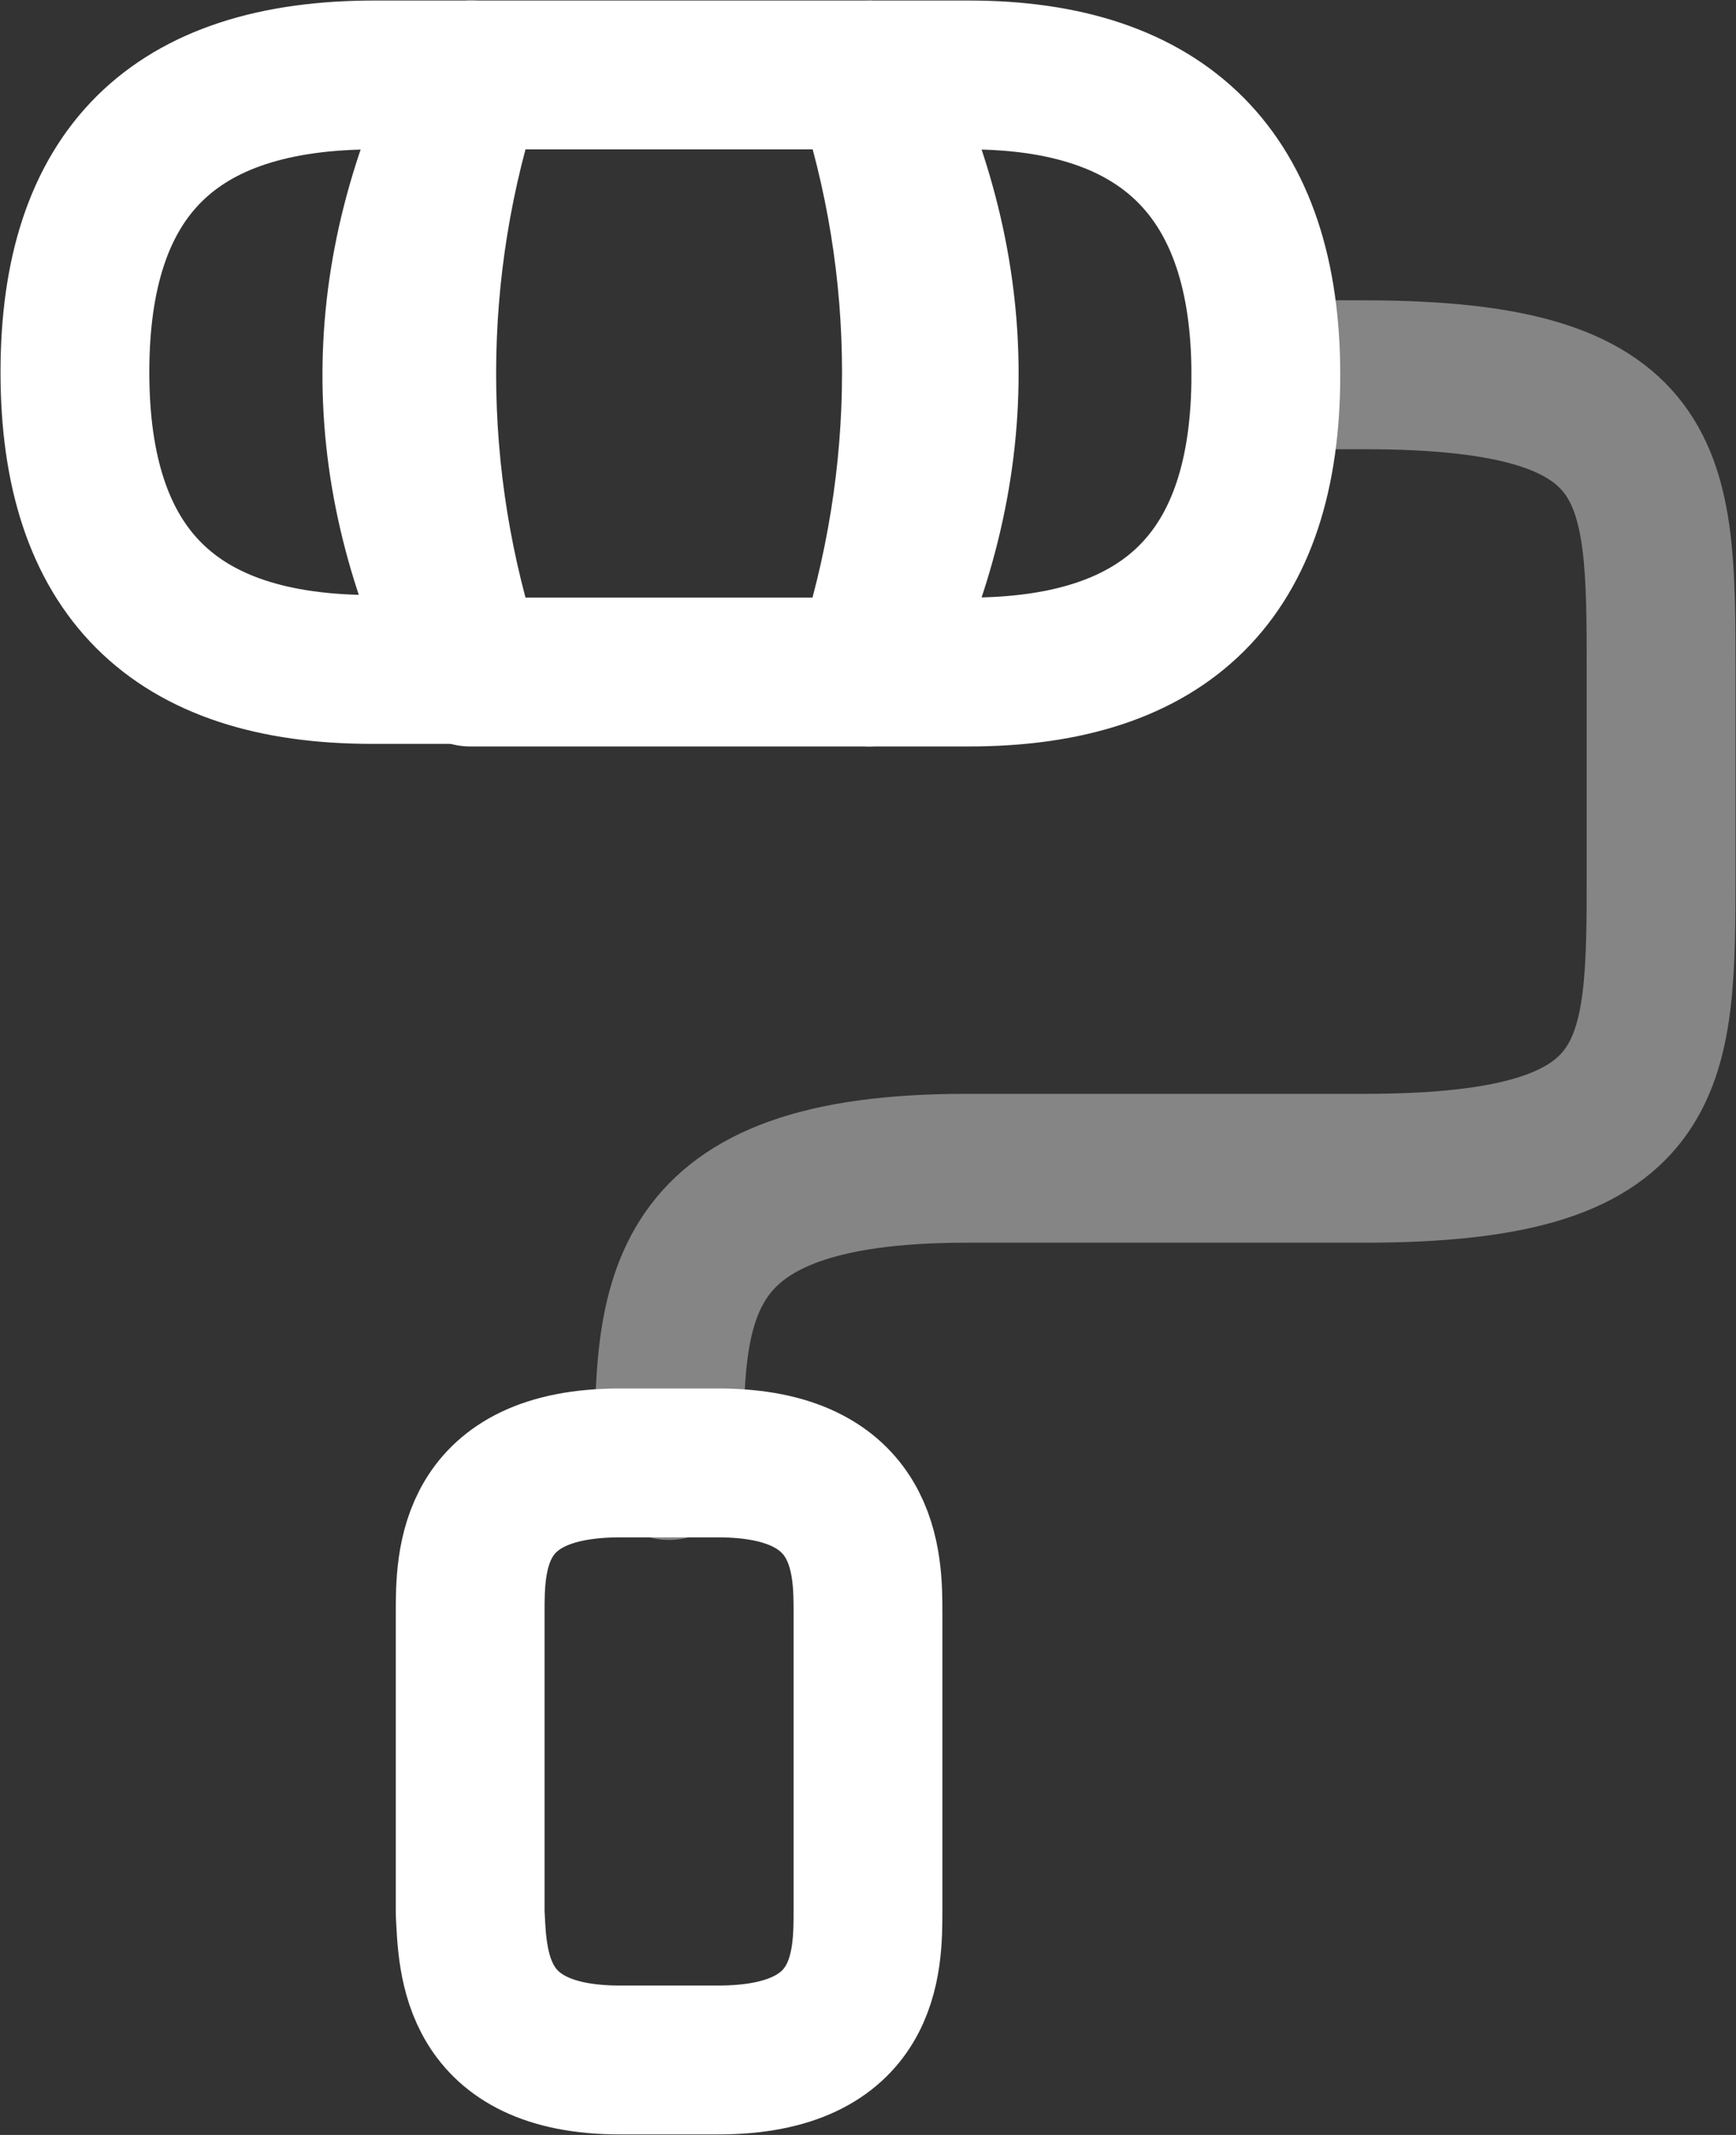
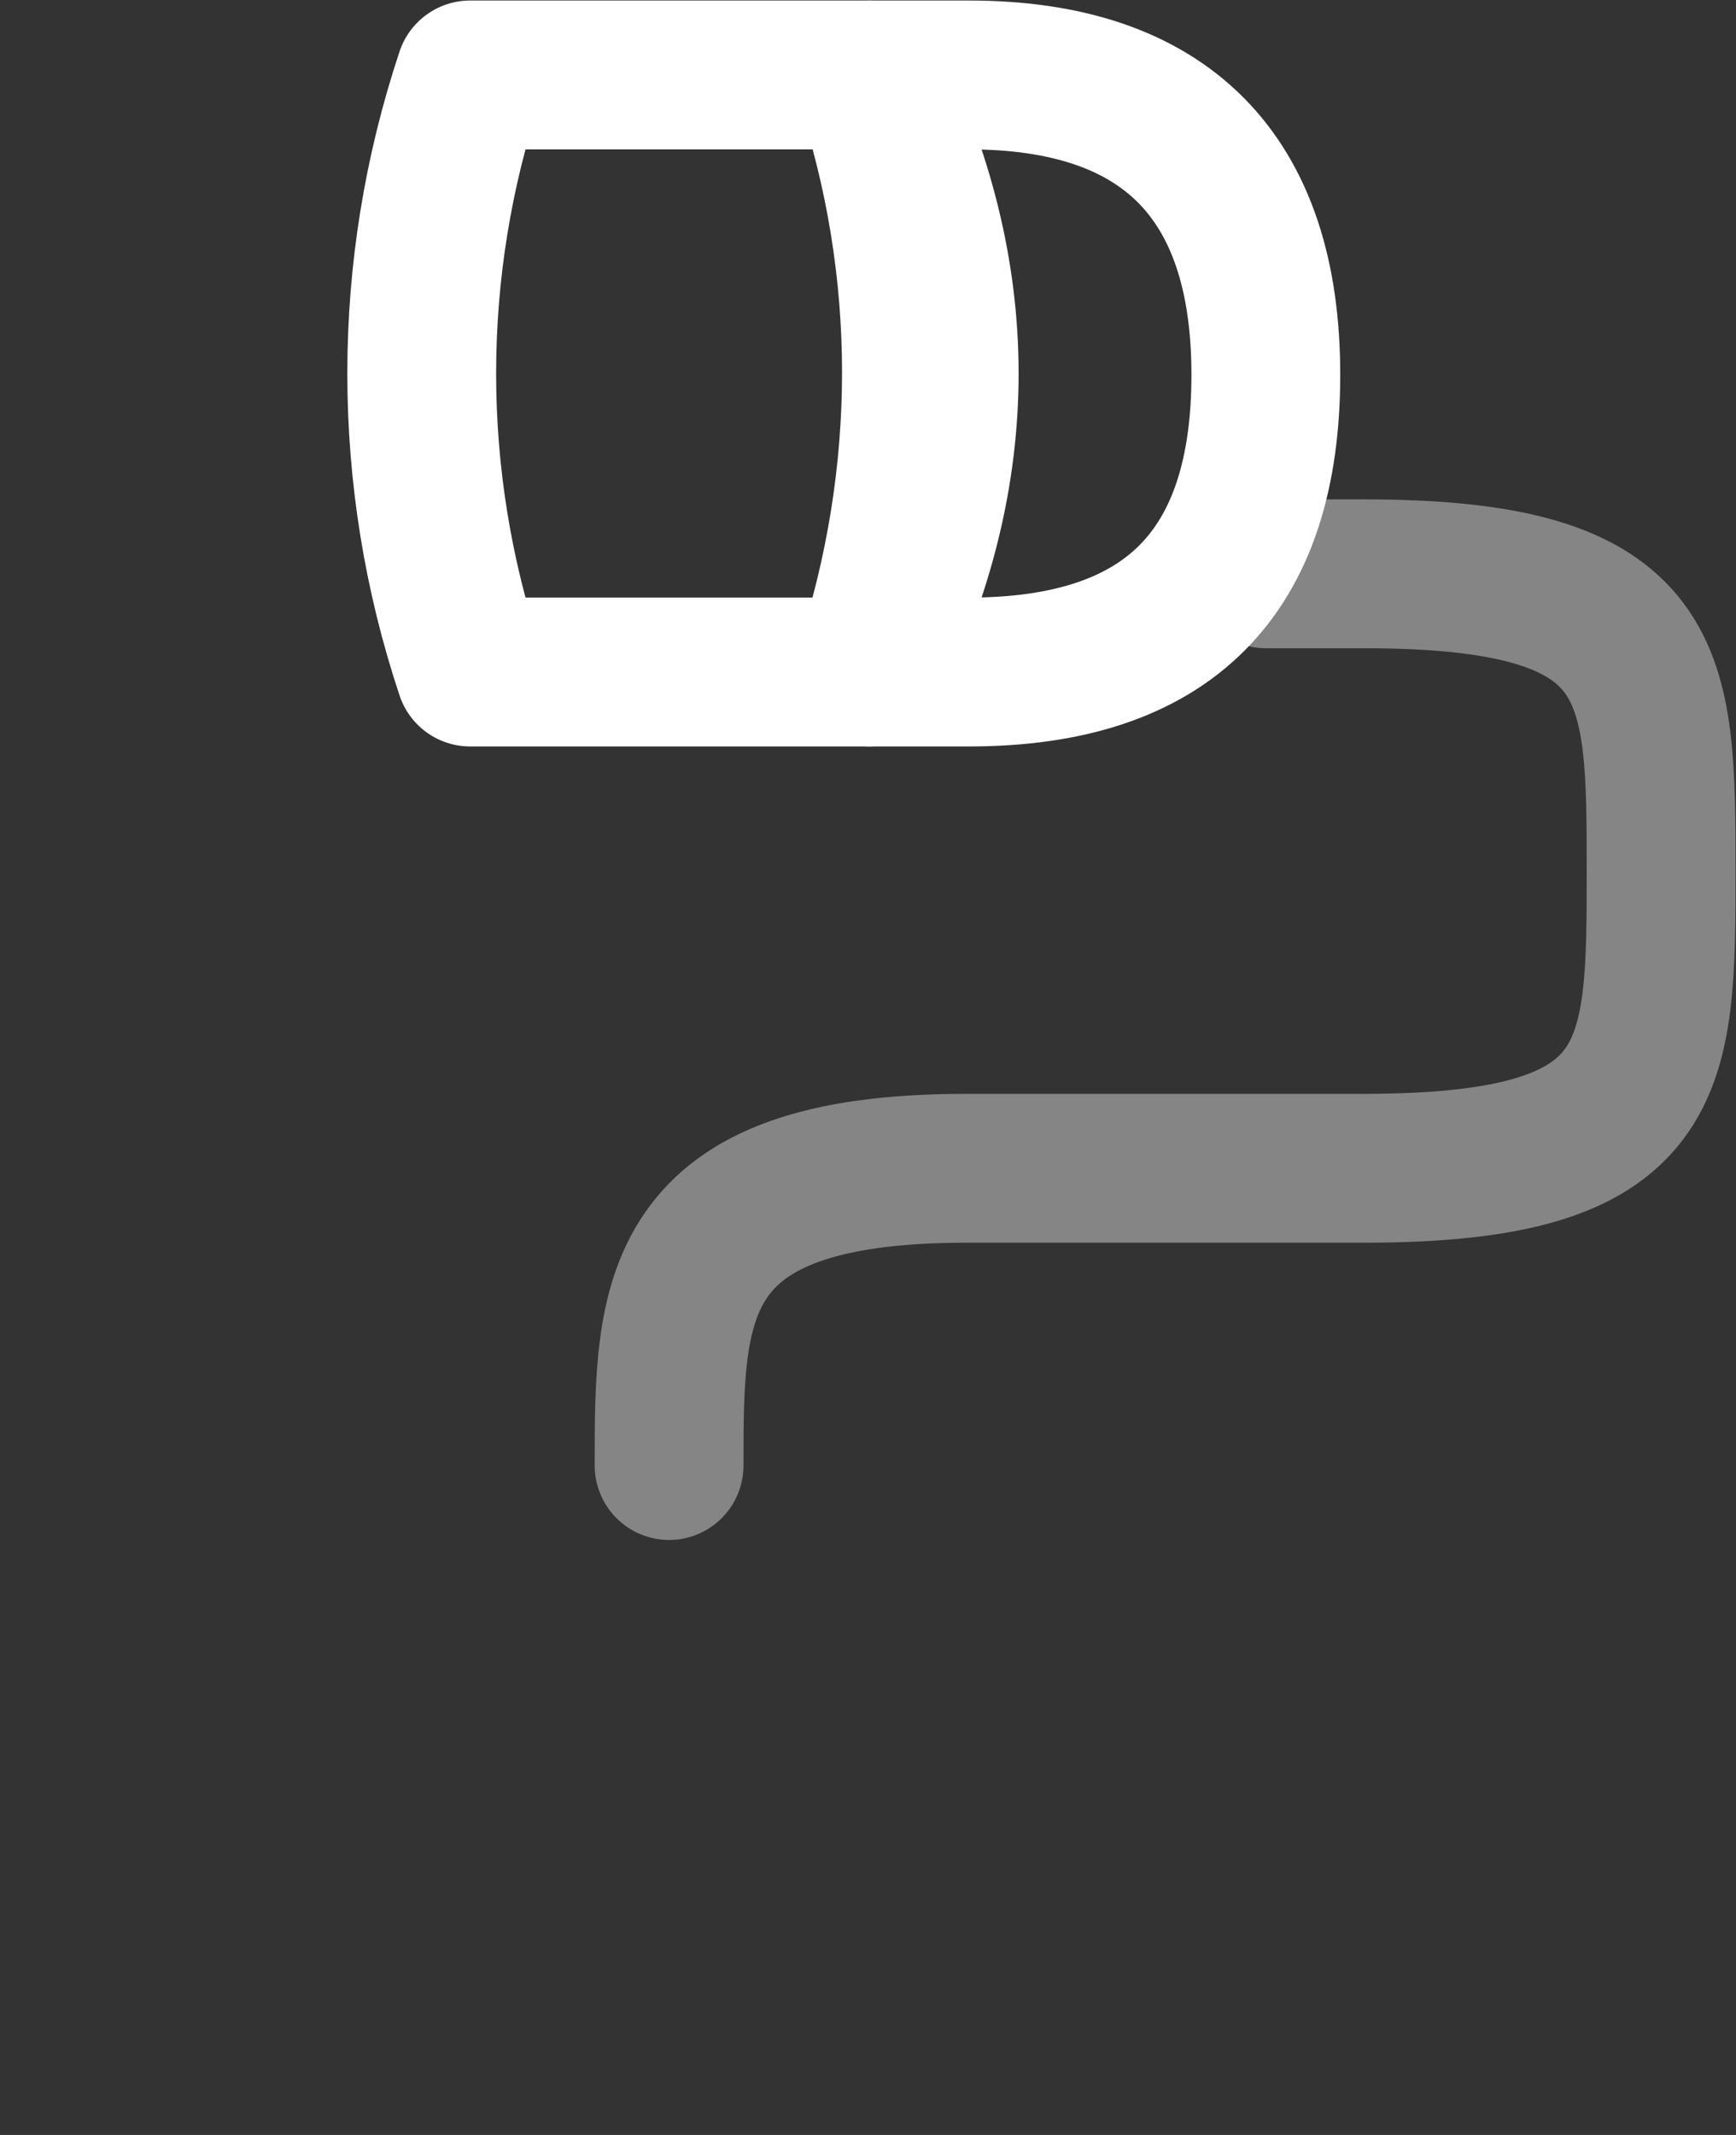
<svg xmlns="http://www.w3.org/2000/svg" id="Warstwa_1" version="1.1" viewBox="0 0 67.2 82.6">
  <rect x="0" y="0" width="67.2" height="82.6" fill="#333333" stroke="none" />
  <defs>
    <style> .st0 { isolation: isolate; opacity: .4; } .st0, .st1 { fill: none; stroke: #fff; stroke-linecap: round; stroke-linejoin: round; stroke-width: 5.76px; } </style>
  </defs>
-   <path class="st0" d="M25.9,56.7c0-6.4,0-11.5,11.5-11.5h15.4c11.5,0,11.5-3.8,11.5-11.5v-7.7c0-7.7,0-11.5-11.5-11.5h-3.8" />
+   <path class="st0" d="M25.9,56.7c0-6.4,0-11.5,11.5-11.5h15.4c11.5,0,11.5-3.8,11.5-11.5c0-7.7,0-11.5-11.5-11.5h-3.8" />
  <path class="st1" d="M33.6,2.9h-15.4c-2.5,7.5-2.5,15.6,0,23.1h15.4c2.5-7.6,2.5-15.6,0-23.1Z" />
-   <path class="st1" d="M18.3,2.9h-3.8C6.7,2.9,2.9,6.7,2.9,14.4s3.8,11.5,11.5,11.5h3.8c-3.8-7.6-3.8-15.3.1-23h0Z" />
  <path class="st1" d="M37.5,2.9h-3.8c3.8,7.7,3.8,15.4,0,23.1h3.8c7.7,0,11.5-3.8,11.5-11.5s-3.9-11.6-11.5-11.6Z" />
-   <path class="st1" d="M24,79.7h3.8c5.8,0,5.8-3.8,5.8-5.8v-11.5c0-1.9,0-5.8-5.8-5.8h-3.8c-5.8,0-5.8,3.8-5.8,5.8v11.6c.1,1.9.1,5.7,5.8,5.7Z" />
</svg>